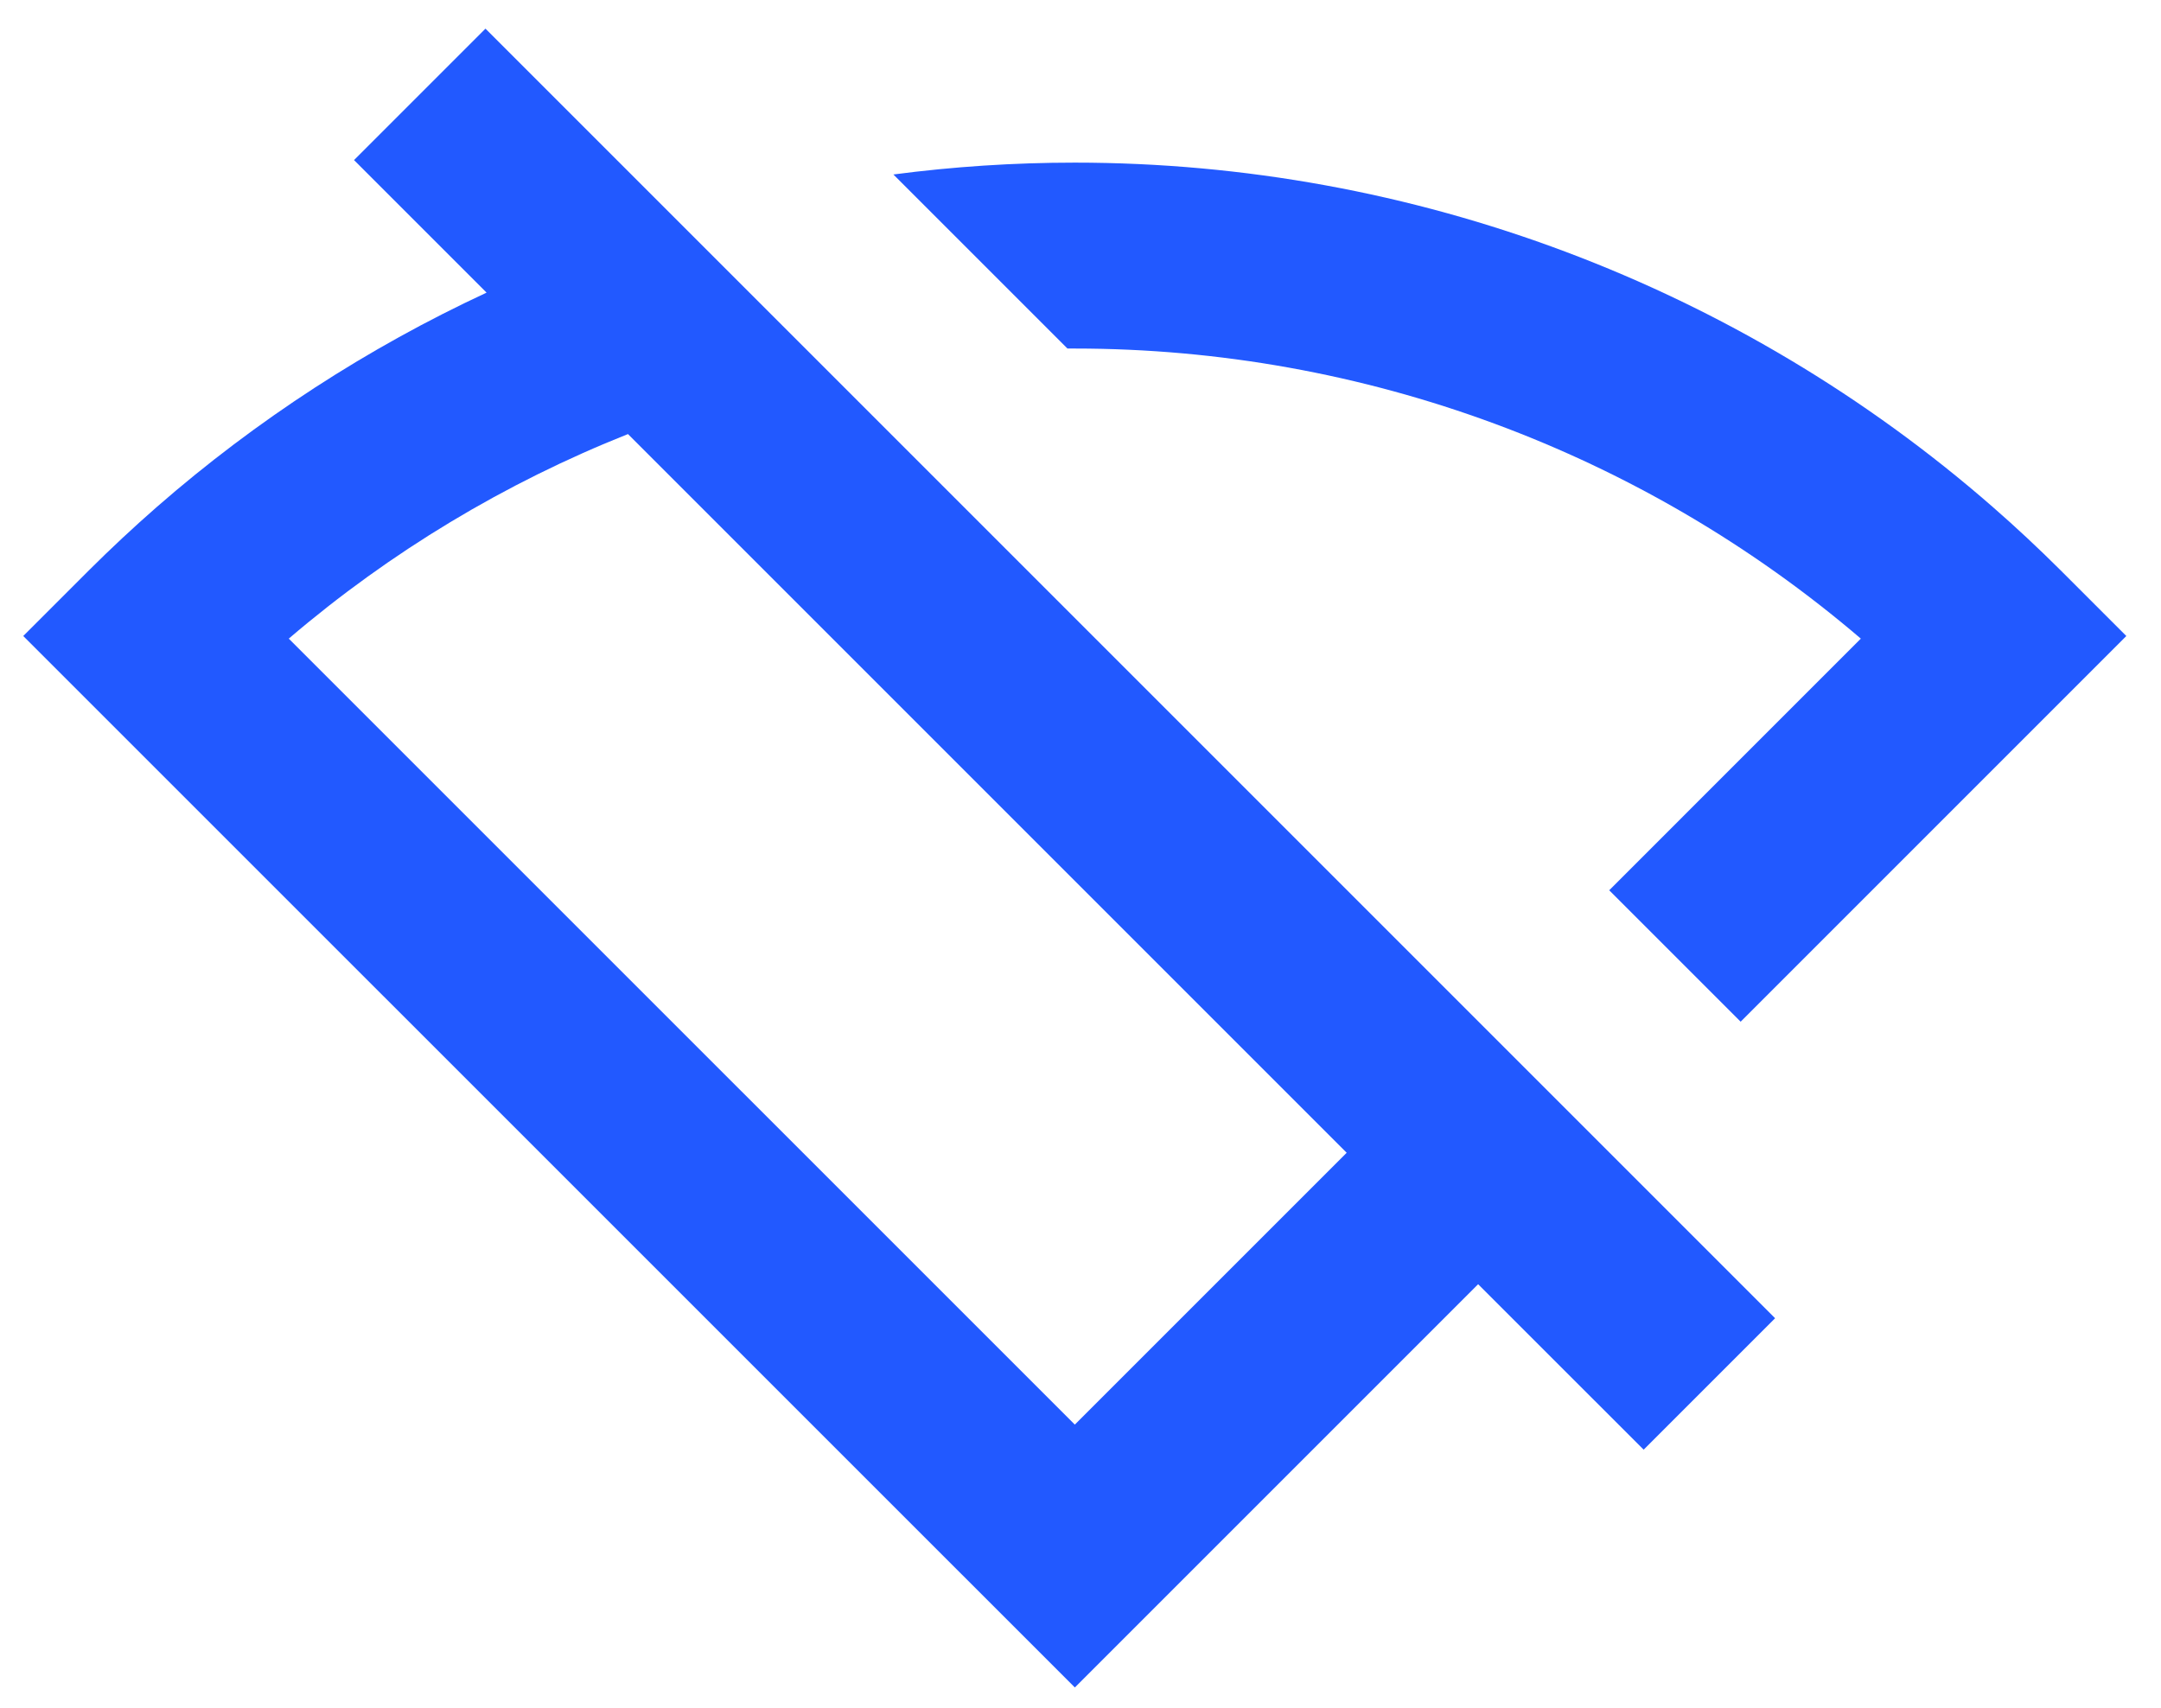
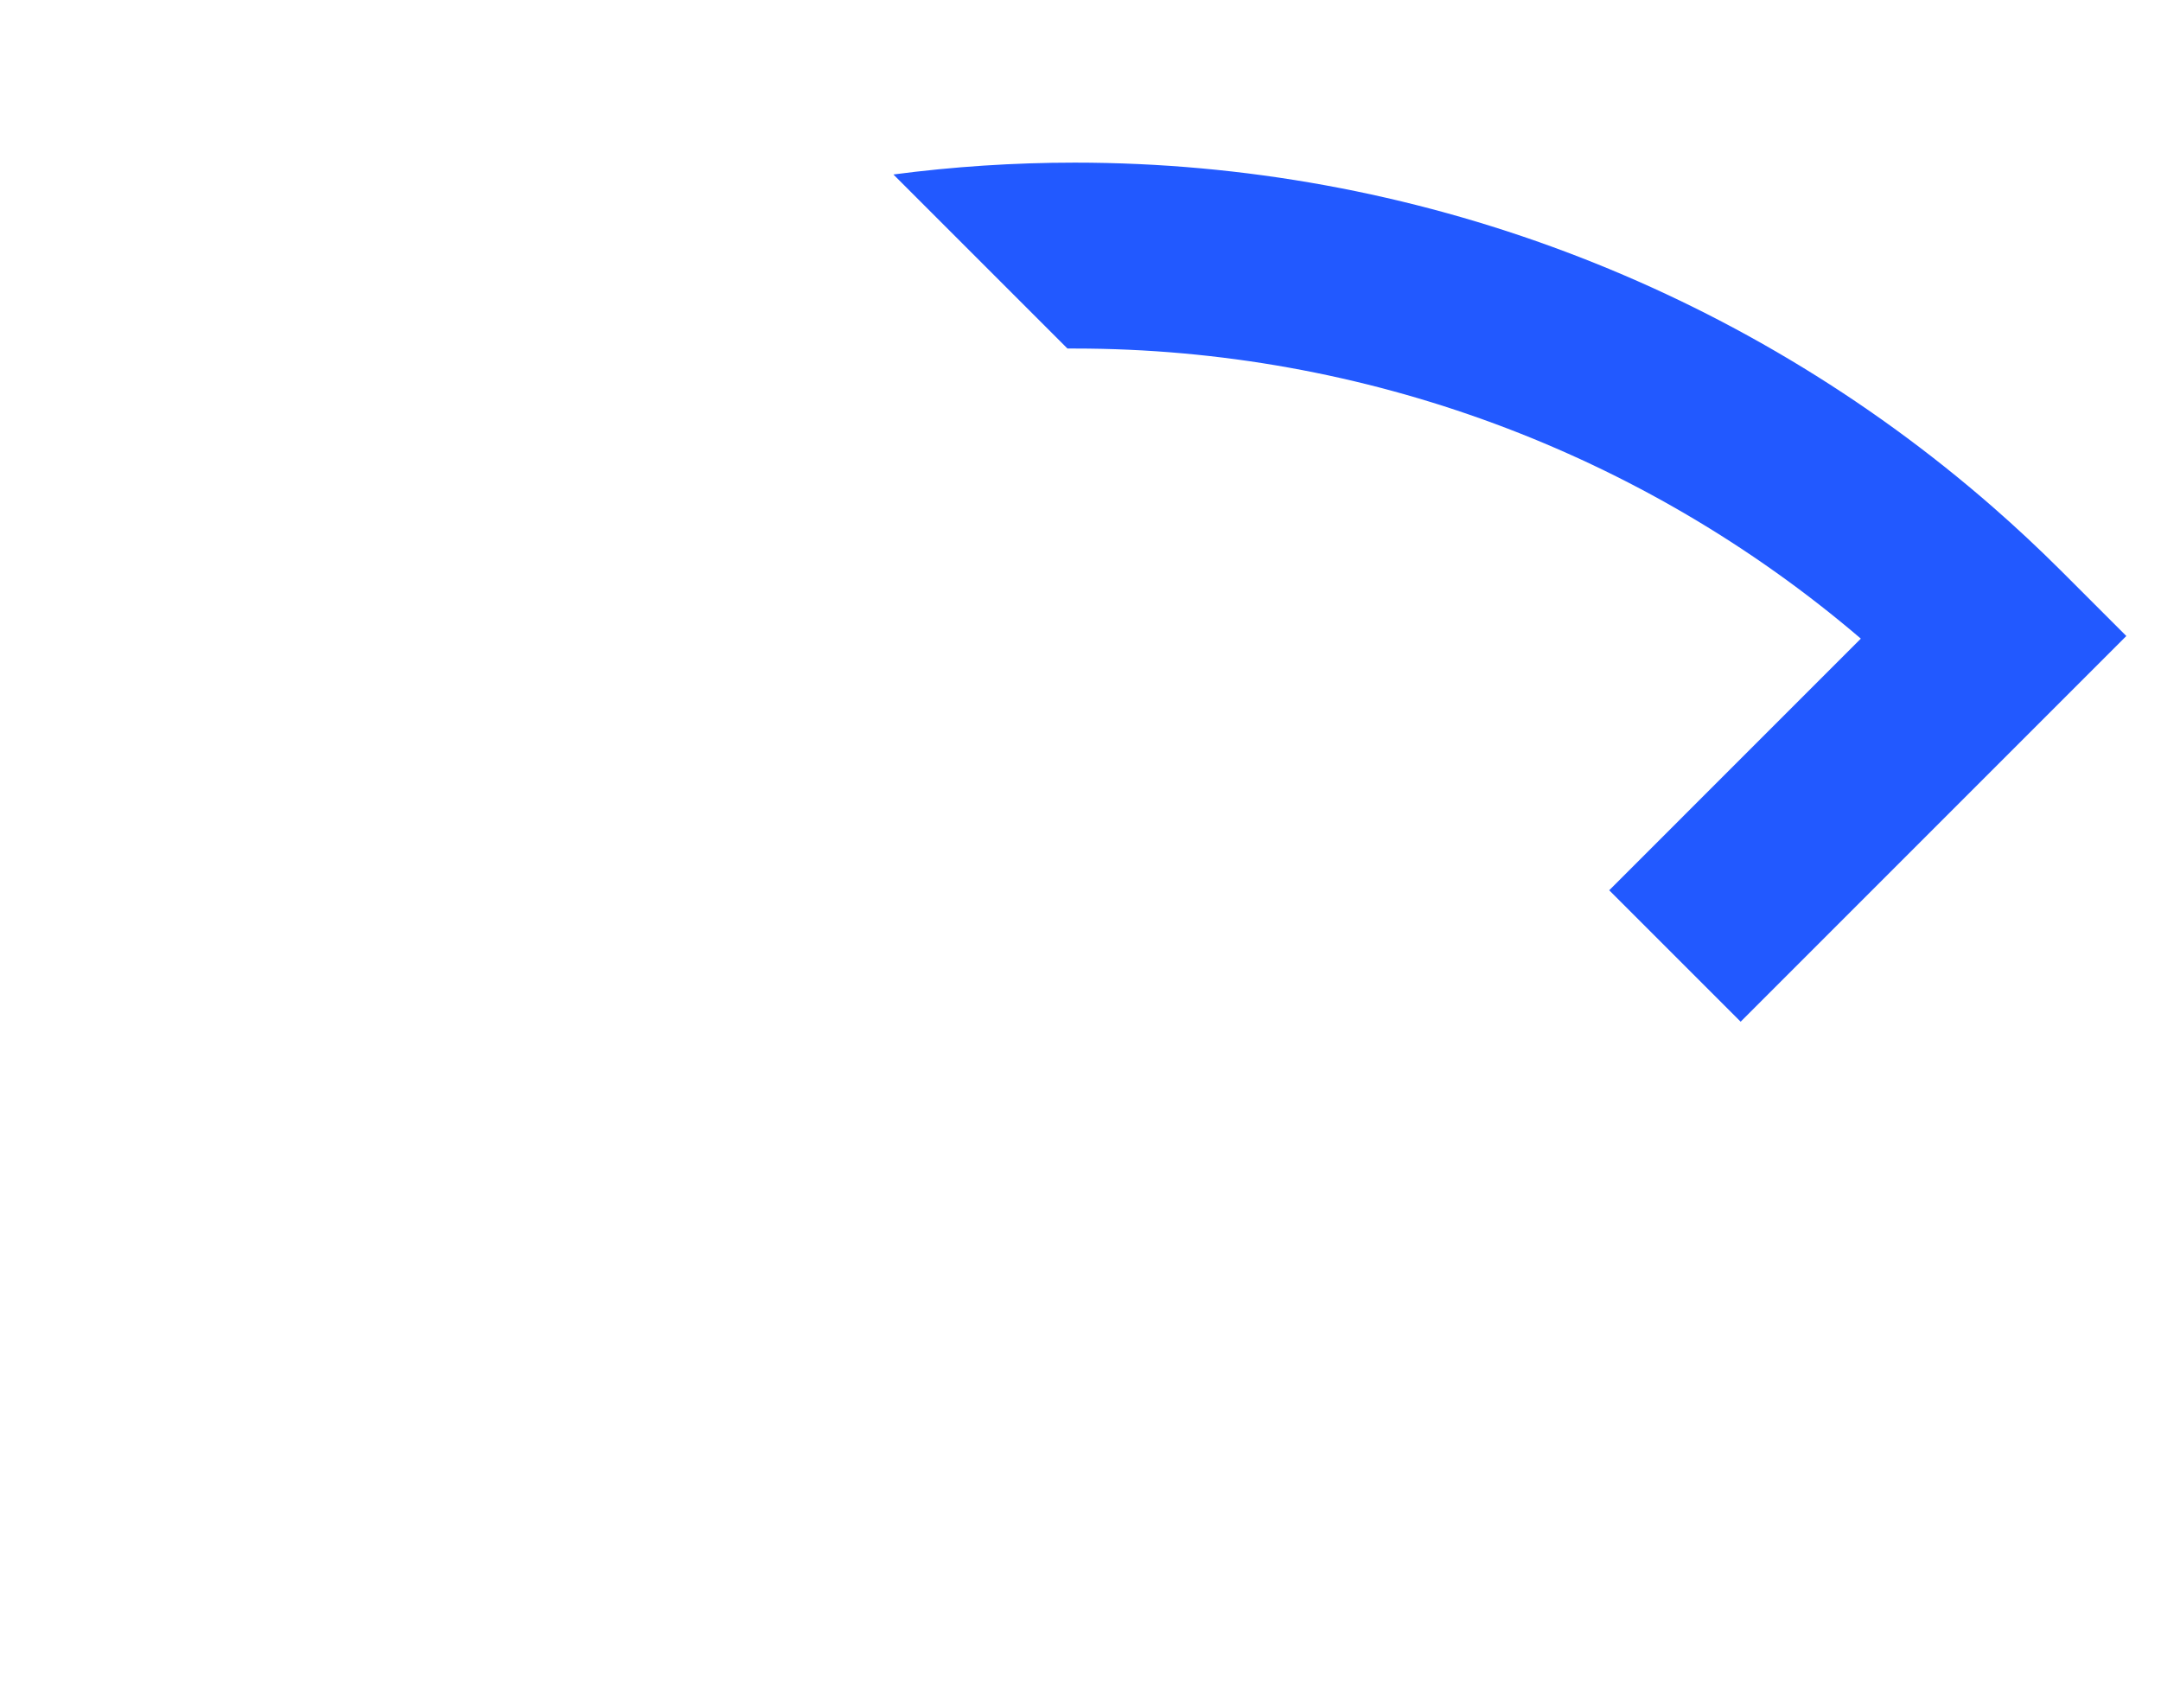
<svg xmlns="http://www.w3.org/2000/svg" width="62" height="49" viewBox="0 0 62 49" fill="none">
-   <path fill-rule="evenodd" clip-rule="evenodd" d="M13.928 0.822L10.157 4.593L13.96 8.396C10.555 9.979 7.368 12.042 4.503 14.542C3.835 15.126 3.184 15.733 2.552 16.363L0.667 18.248L30.838 48.416L42.408 36.846L47.157 41.593L50.928 37.822L13.928 0.822ZM38.637 33.074L18.017 12.454C14.494 13.854 11.202 15.83 8.285 18.323L30.837 40.874L38.637 33.074Z" fill="#2259FF" />
  <path d="M53.388 18.323L46.169 25.543L49.94 29.314L61.005 18.248L59.12 16.363C58.488 15.733 57.838 15.126 57.169 14.542C49.898 8.195 40.549 4.666 30.836 4.666C29.086 4.666 27.348 4.781 25.632 5.006L30.626 10L30.836 10C39.133 10 47.125 12.97 53.388 18.323Z" fill="#2259FF" />
</svg>